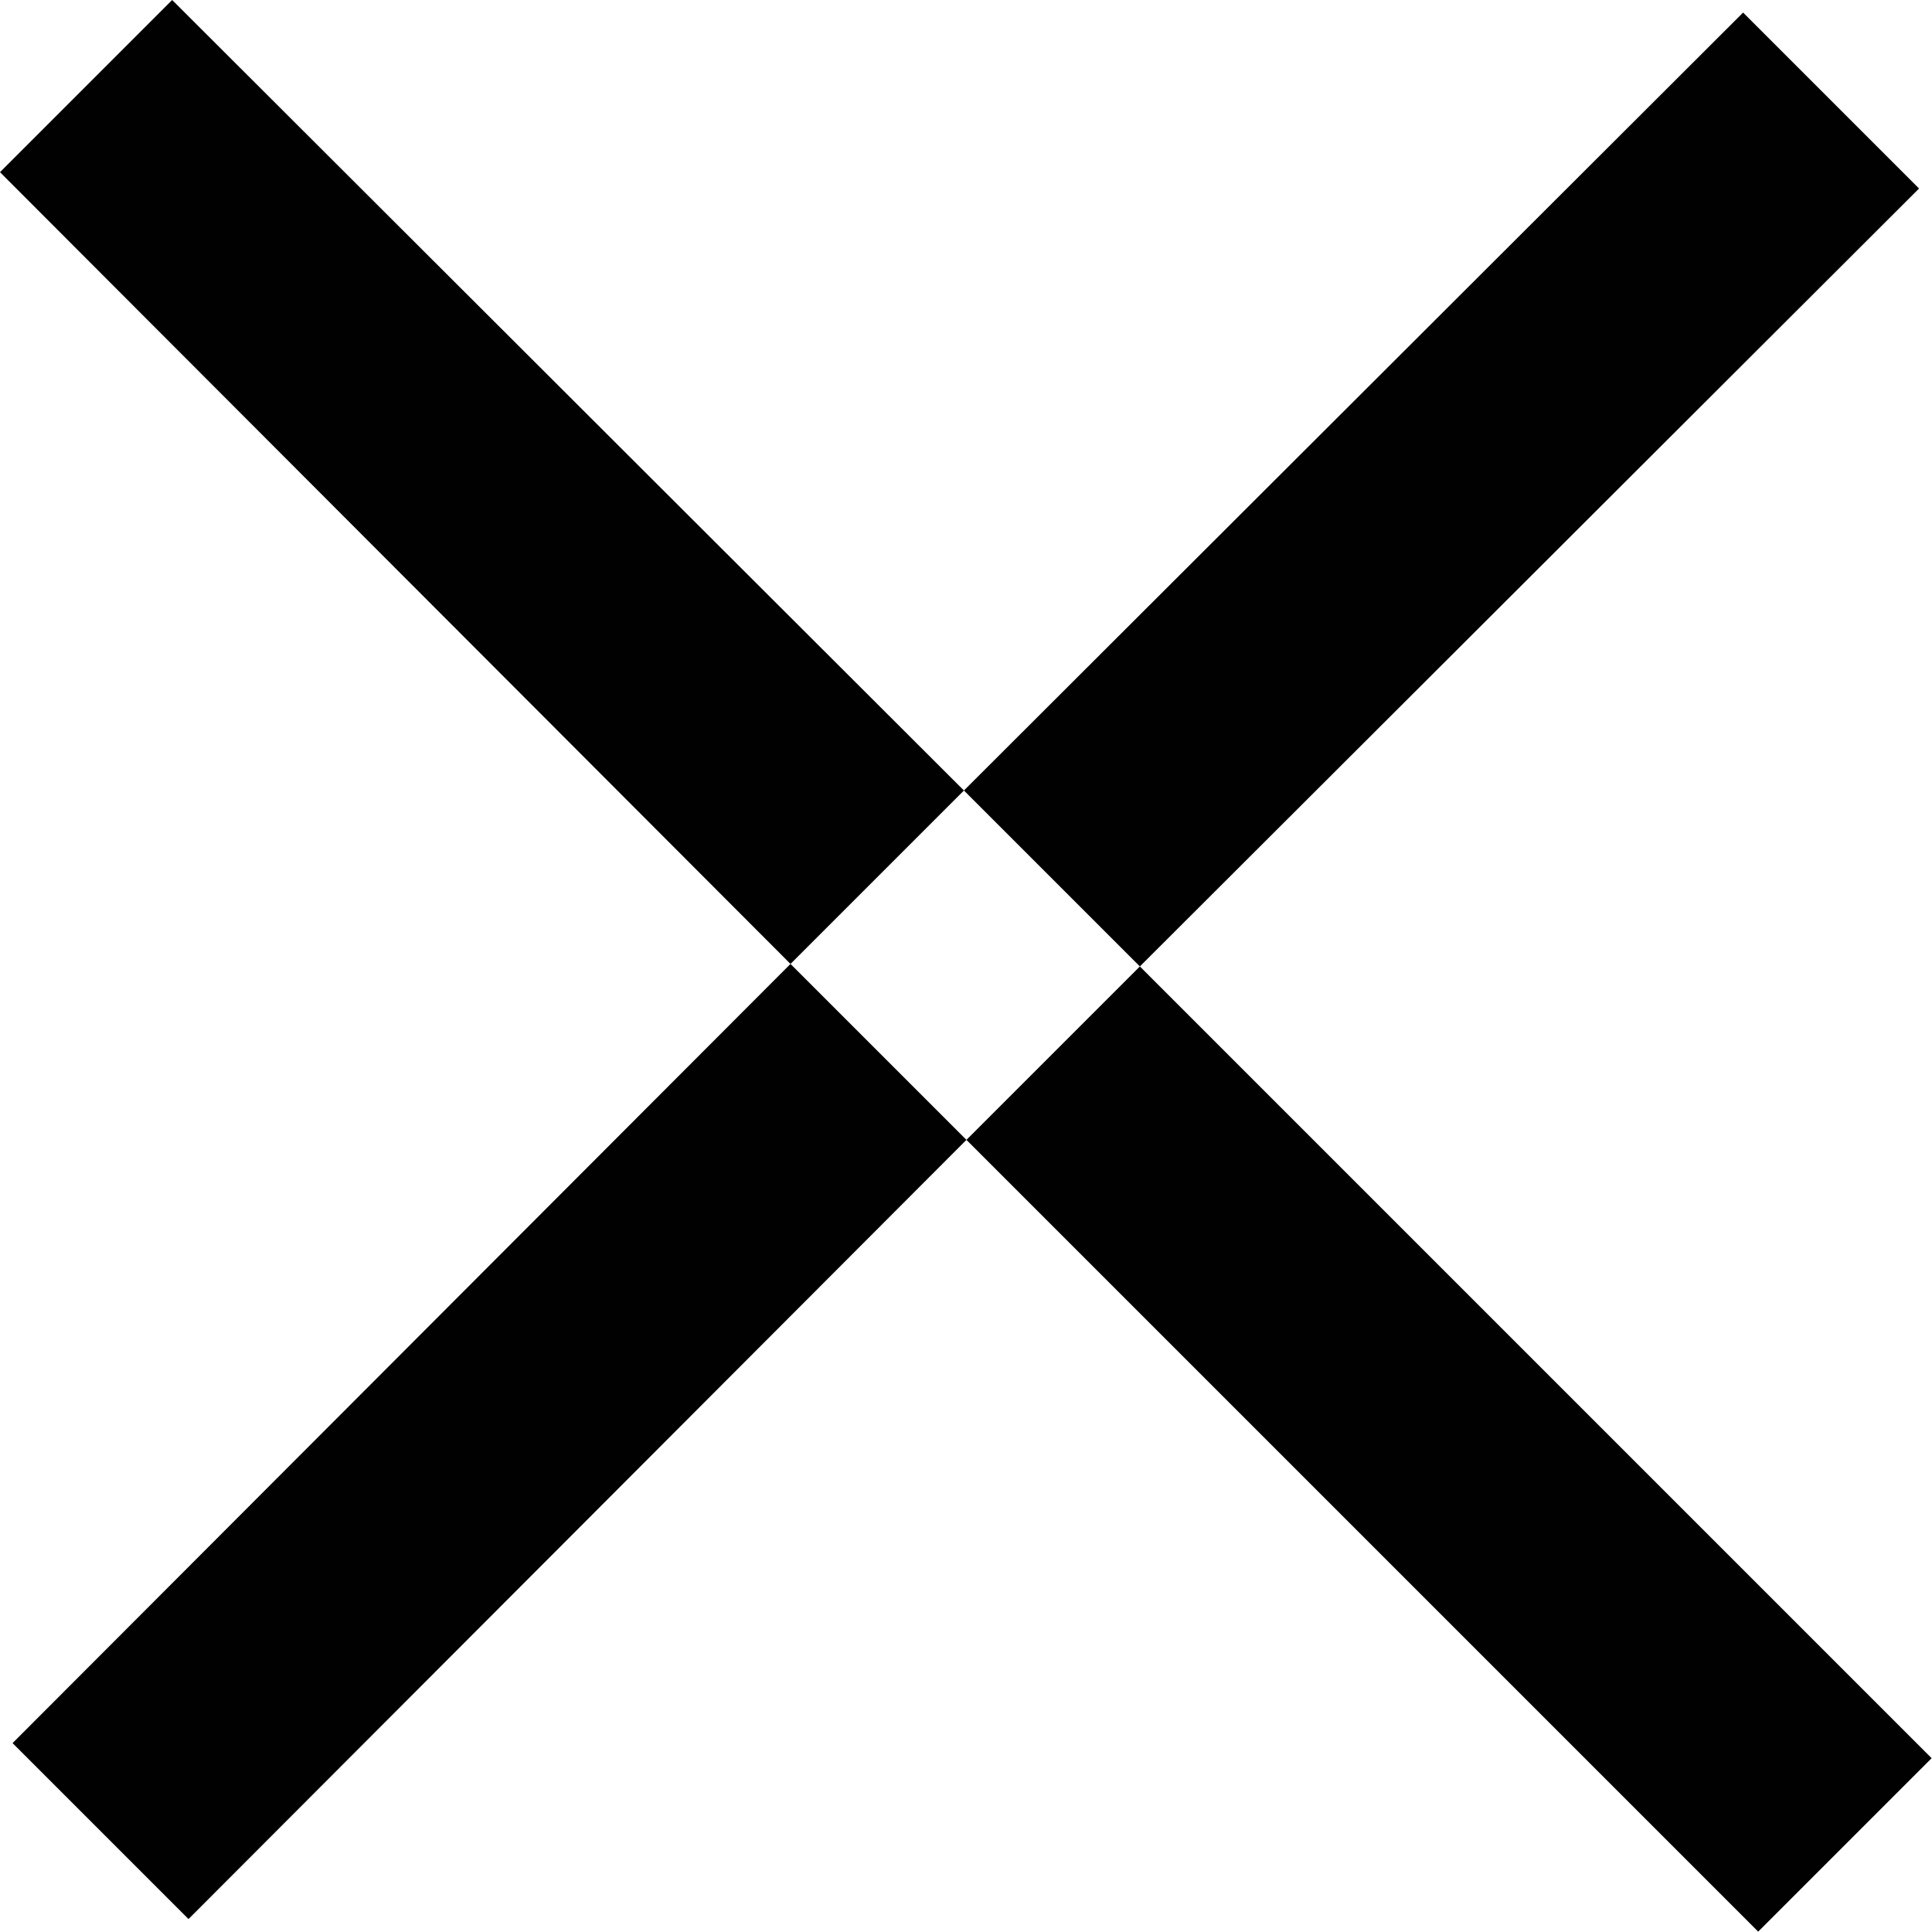
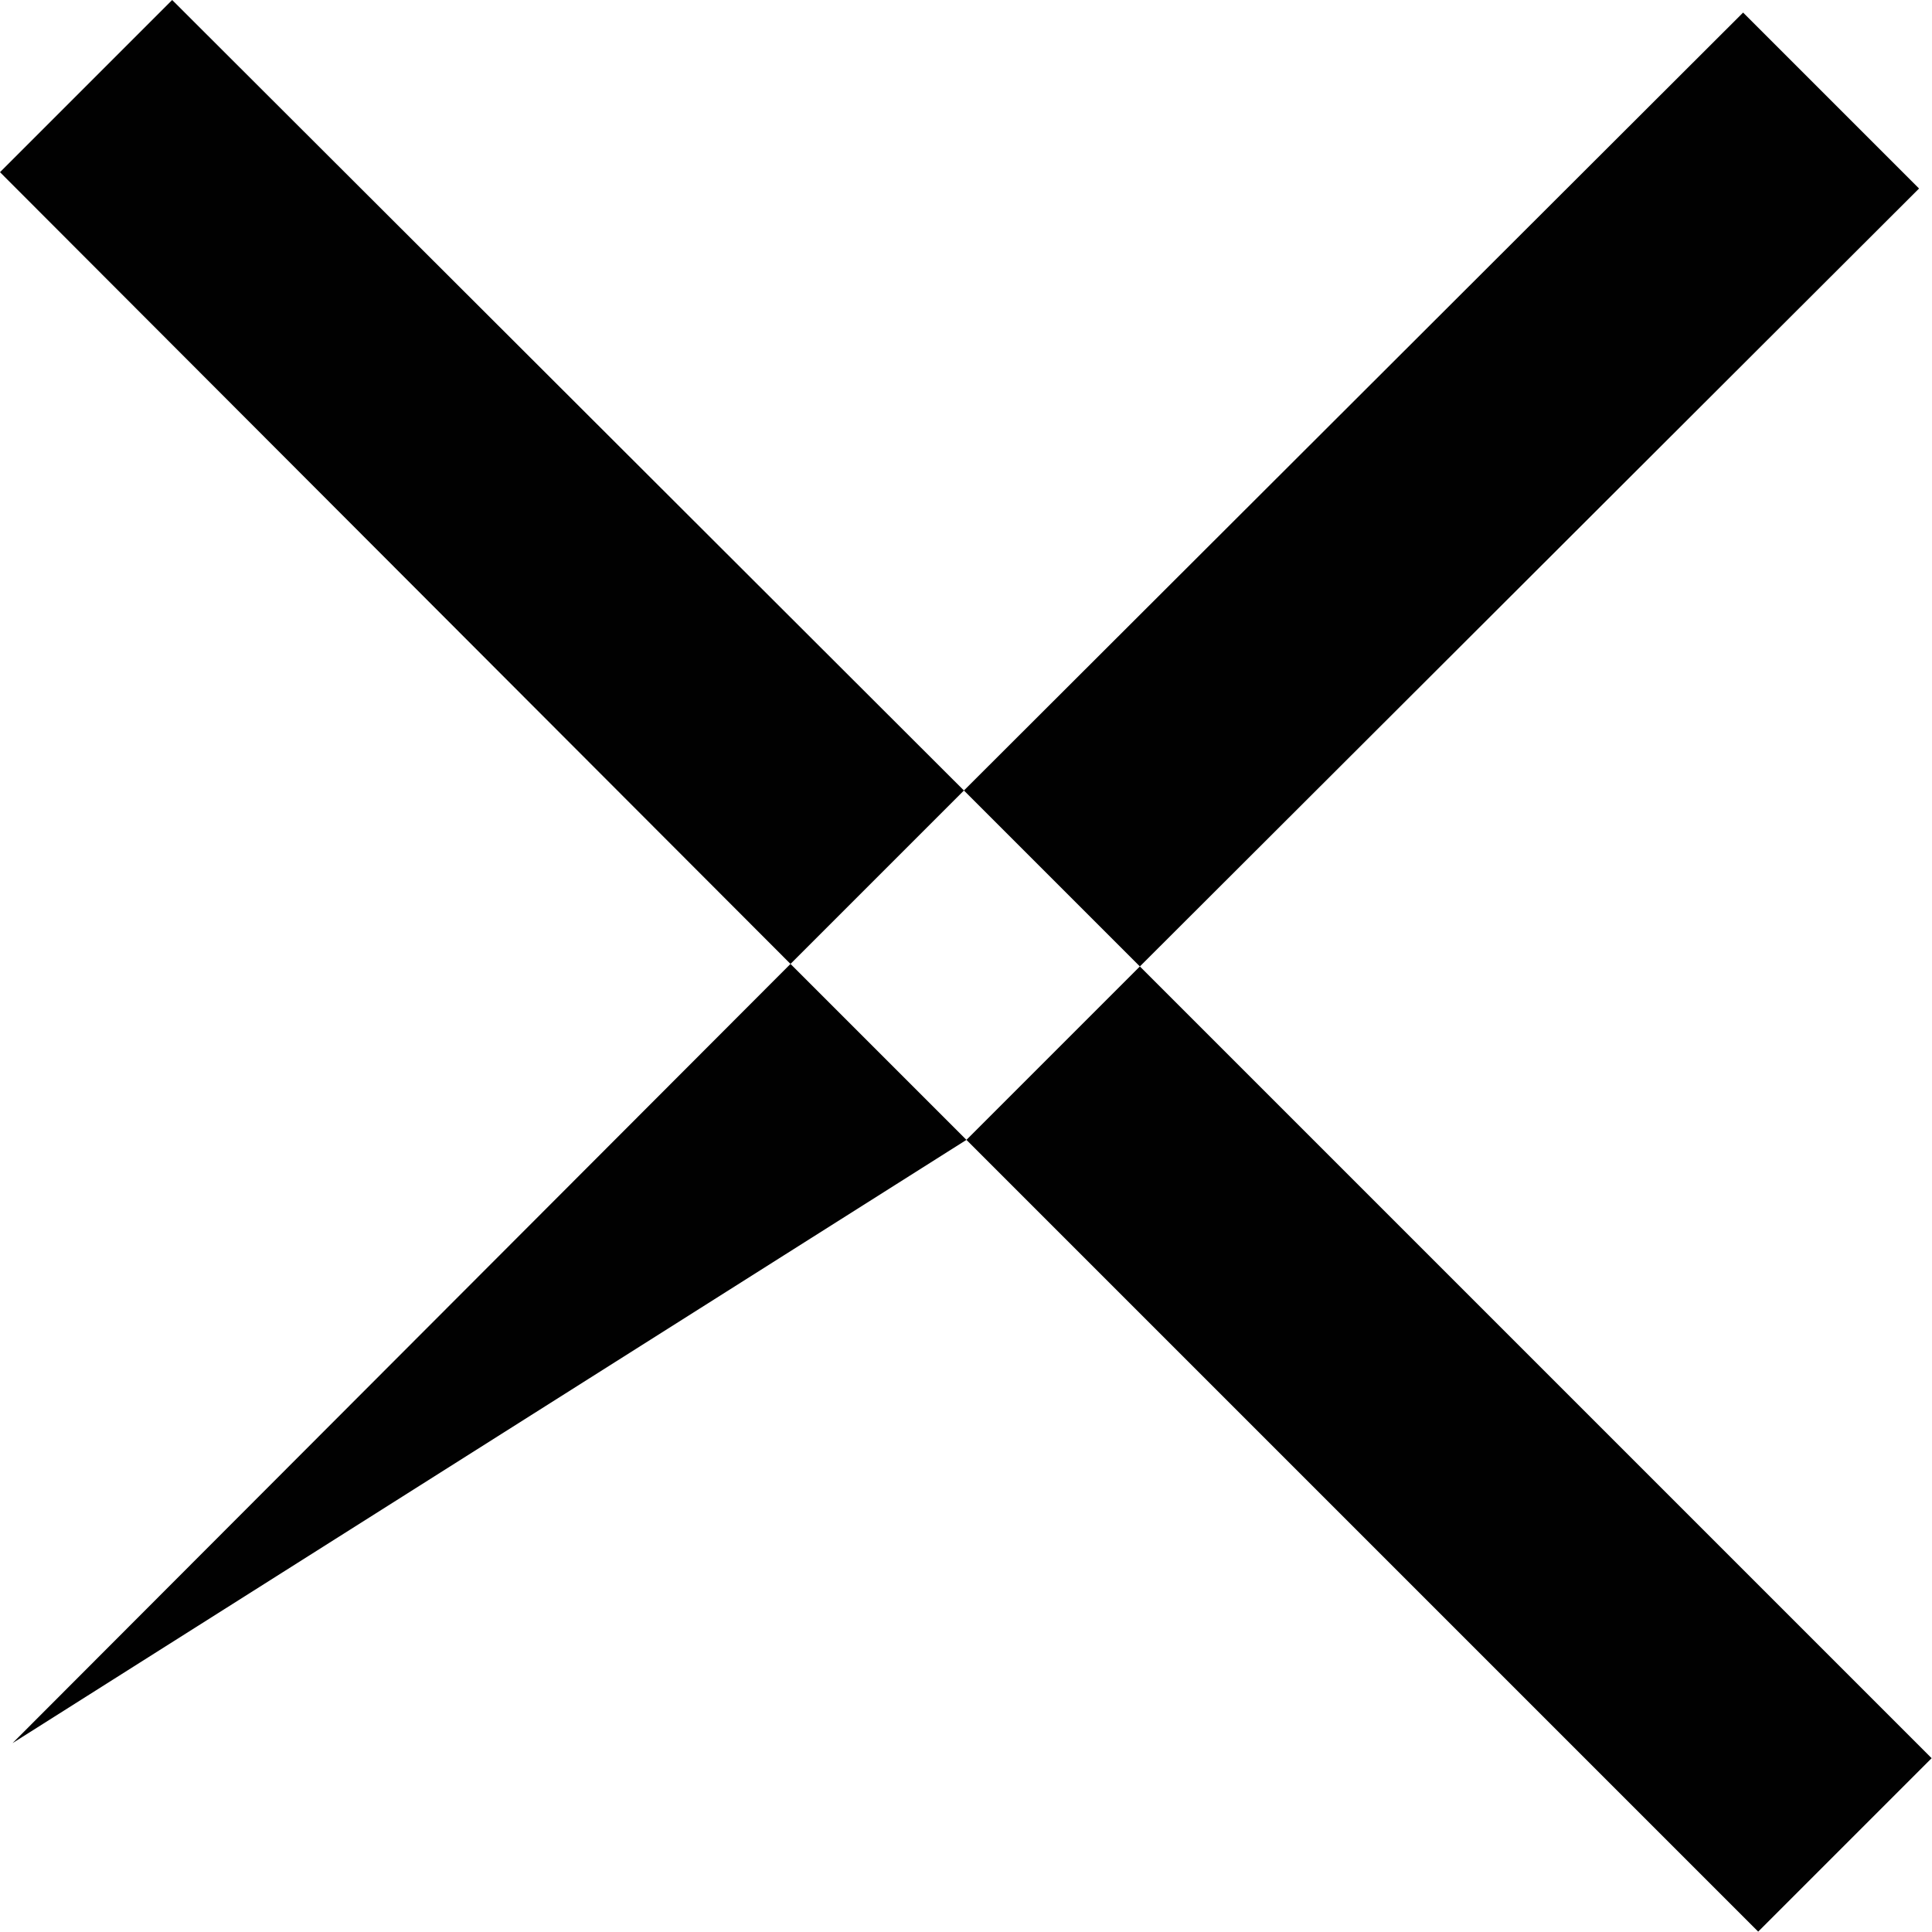
<svg xmlns="http://www.w3.org/2000/svg" width="15.373" height="15.373" viewBox="0 0 15.373 15.373" fill="none">
  <desc>
			Created with Pixso.
	</desc>
  <defs />
-   <path id="Vector" d="M0 1.37L1.37 0L7.67 6.29L6.29 7.67L0 1.37ZM7.69 9.07L1.5 15.27L0.1 13.87L6.29 7.67L7.69 9.07ZM9.07 7.69L7.67 6.29L13.87 0.1L15.27 1.5L9.07 7.69ZM9.07 7.69L7.69 9.07L13.99 15.37L15.37 13.99L9.07 7.69Z" fill="#010101" fill-opacity="1" fill-rule="evenodd" />
+   <path id="Vector" d="M0 1.37L1.37 0L7.67 6.29L6.29 7.67L0 1.37ZM7.69 9.07L0.1 13.87L6.29 7.67L7.69 9.07ZM9.07 7.69L7.67 6.29L13.87 0.1L15.27 1.5L9.07 7.69ZM9.07 7.69L7.69 9.07L13.99 15.37L15.37 13.99L9.07 7.69Z" fill="#010101" fill-opacity="1" fill-rule="evenodd" />
</svg>